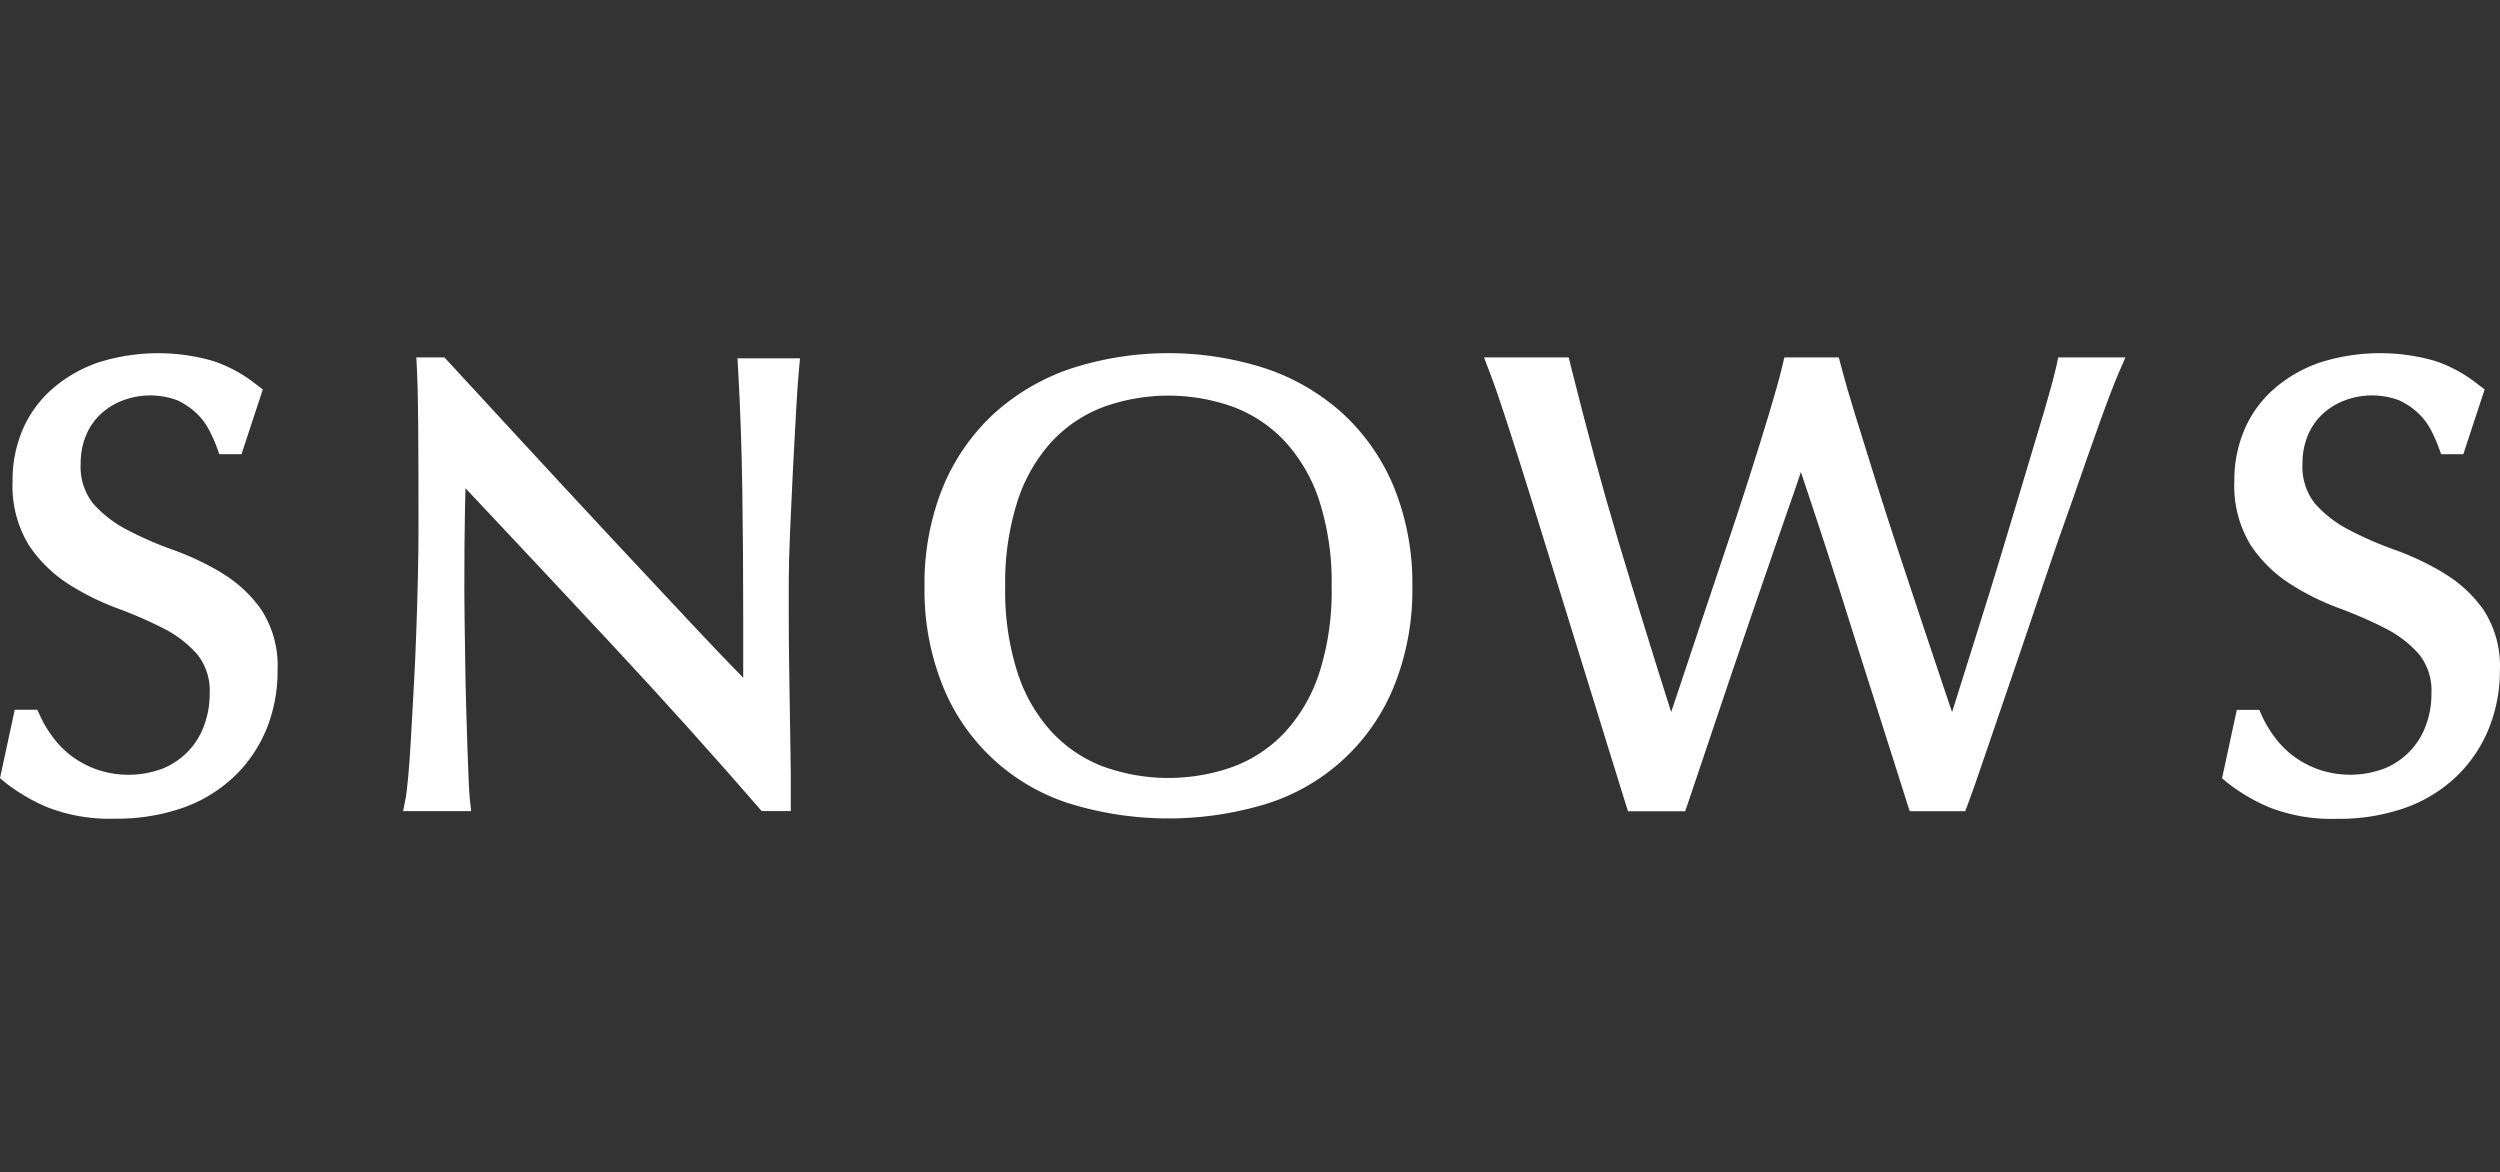
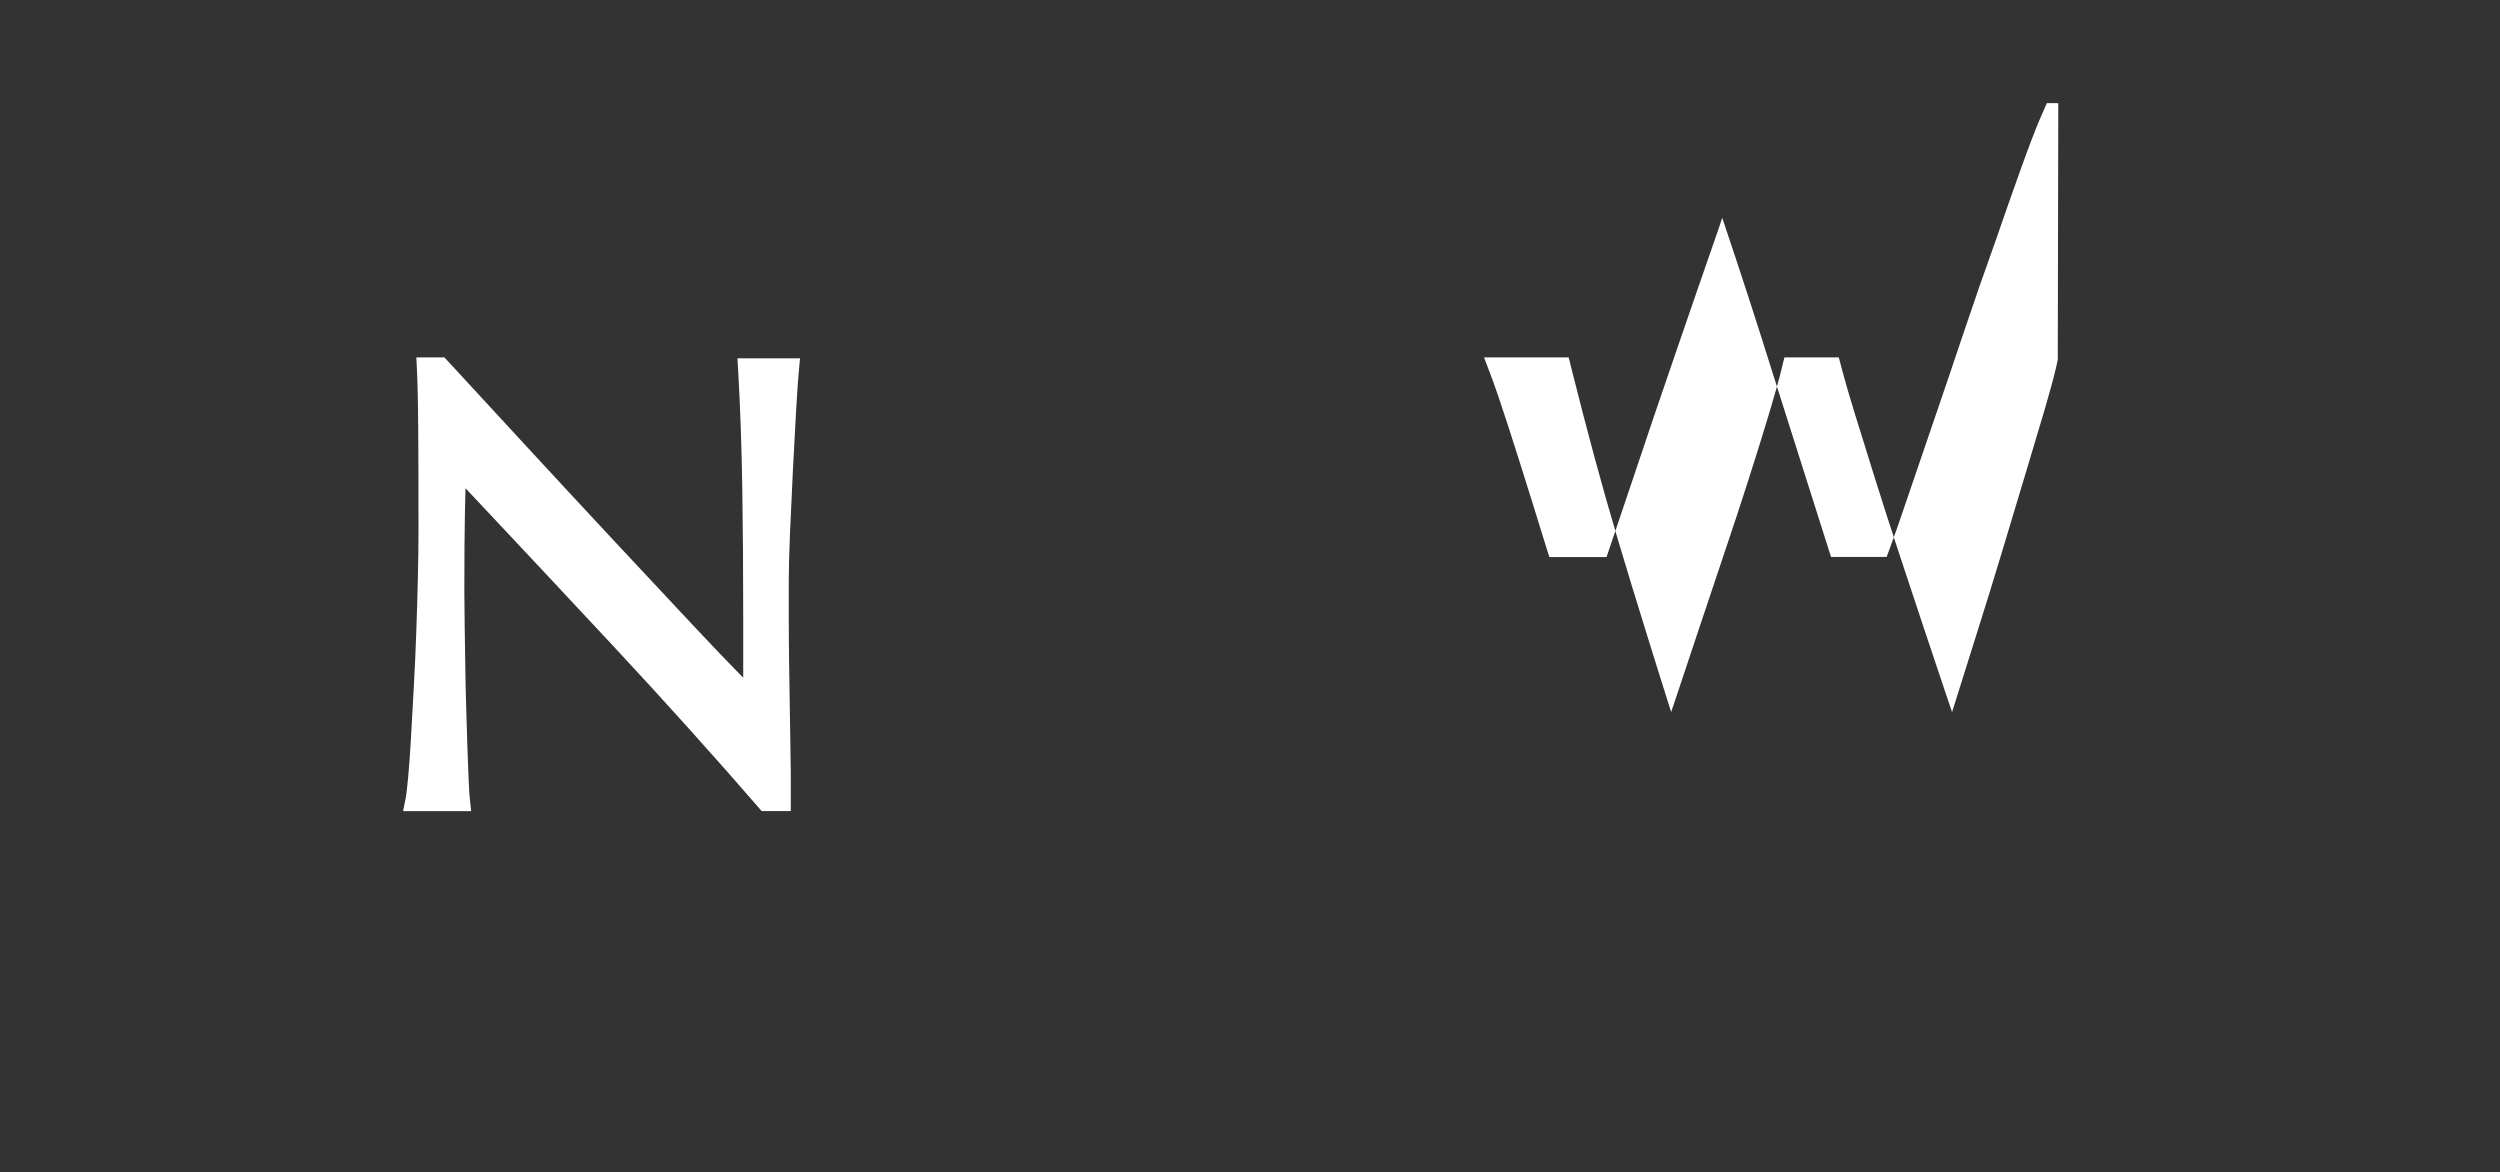
<svg xmlns="http://www.w3.org/2000/svg" viewBox="0 0 54.039 25.335">
  <rect x="0" y="0" width="54.039" height="25.335" fill="#333333" stroke="none" />
  <defs>
    <style>.cls-1{fill:none;}.cls-2{fill:#fff;}</style>
  </defs>
  <g id="レイヤー_2" data-name="レイヤー 2">
    <g id="グループ_222" data-name="グループ 222">
      <rect class="cls-1" x="14.352" width="25.335" height="25.335" />
      <g id="グループ_189" data-name="グループ 189">
-         <path id="パス_1099" data-name="パス 1099" class="cls-2" d="M4.793,12.383a6.012,6.012,0,0,0-1.058-.5,7.638,7.638,0,0,1-.994-.434,2.522,2.522,0,0,1-.731-.568,1.281,1.281,0,0,1-.266-.864,1.553,1.553,0,0,1,.113-.6,1.317,1.317,0,0,1,.315-.462,1.453,1.453,0,0,1,.485-.3,1.672,1.672,0,0,1,1.181,0,1.552,1.552,0,0,1,.411.28,1.369,1.369,0,0,1,.27.358,3.279,3.279,0,0,1,.172.387l.05.138H5.22l.461-1.4-.135-.102a3.026,3.026,0,0,0-.946-.515,4.291,4.291,0,0,0-2.471.032,3,3,0,0,0-.995.57,2.468,2.468,0,0,0-.642.878,2.783,2.783,0,0,0-.22,1.118,2.46,2.46,0,0,0,.353,1.387,2.923,2.923,0,0,0,.851.836,5.479,5.479,0,0,0,1.061.527,9.17,9.17,0,0,1,1,.436,2.438,2.438,0,0,1,.728.56,1.259,1.259,0,0,1,.267.85,1.955,1.955,0,0,1-.121.69,1.587,1.587,0,0,1-.882.923,2.1,2.1,0,0,1-1.436.025,2.07,2.07,0,0,1-.559-.3,2.022,2.022,0,0,1-.4-.41,2.486,2.486,0,0,1-.269-.455l-.059-.127H.319L0,16.82l.12.1a3.927,3.927,0,0,0,.921.536,3.7,3.7,0,0,0,1.441.24,4.311,4.311,0,0,0,1.471-.235,3.1,3.1,0,0,0,1.115-.682,2.978,2.978,0,0,0,.7-1.039A3.336,3.336,0,0,0,6,14.482a2.22,2.22,0,0,0-.357-1.311,2.815,2.815,0,0,0-.854-.788" />
-         <path id="パス_1100" data-name="パス 1100" class="cls-2" d="M29.049,8.961a4.711,4.711,0,0,0-1.676-.991,6.833,6.833,0,0,0-4.234,0,4.711,4.711,0,0,0-1.676.991,4.5,4.5,0,0,0-1.092,1.594,5.555,5.555,0,0,0-.387,2.128,5.551,5.551,0,0,0,.388,2.128,4.381,4.381,0,0,0,2.772,2.566,7.266,7.266,0,0,0,4.226,0,4.381,4.381,0,0,0,2.771-2.566,5.555,5.555,0,0,0,.388-2.128,5.558,5.558,0,0,0-.388-2.128,4.506,4.506,0,0,0-1.092-1.594m-.535,5.593h0a3.488,3.488,0,0,1-.746,1.28,2.943,2.943,0,0,1-1.112.739,4.157,4.157,0,0,1-2.8,0,2.945,2.945,0,0,1-1.111-.739,3.493,3.493,0,0,1-.745-1.277,5.758,5.758,0,0,1-.272-1.871,5.773,5.773,0,0,1,.272-1.872,3.506,3.506,0,0,1,.745-1.28,2.961,2.961,0,0,1,1.111-.739,4.151,4.151,0,0,1,2.8,0,2.96,2.96,0,0,1,1.112.739,3.5,3.5,0,0,1,.745,1.277,5.744,5.744,0,0,1,.271,1.872,5.752,5.752,0,0,1-.27,1.871" />
-         <path id="パス_1101" data-name="パス 1101" class="cls-2" d="M52.819,12.383a6.012,6.012,0,0,0-1.058-.5,7.638,7.638,0,0,1-.994-.434,2.522,2.522,0,0,1-.731-.568,1.281,1.281,0,0,1-.266-.864,1.553,1.553,0,0,1,.113-.6,1.322,1.322,0,0,1,.315-.462,1.453,1.453,0,0,1,.485-.3,1.672,1.672,0,0,1,1.181,0,1.552,1.552,0,0,1,.411.28,1.368,1.368,0,0,1,.27.358,3.282,3.282,0,0,1,.172.387l.05.138h.479l.461-1.4-.135-.102a3.025,3.025,0,0,0-.94-.515,4.291,4.291,0,0,0-2.477.032,3,3,0,0,0-.995.568,2.468,2.468,0,0,0-.642.878,2.783,2.783,0,0,0-.221,1.118,2.46,2.46,0,0,0,.353,1.387,2.923,2.923,0,0,0,.851.836,5.479,5.479,0,0,0,1.061.527,9.17,9.17,0,0,1,1,.436,2.438,2.438,0,0,1,.728.56,1.259,1.259,0,0,1,.267.85,1.955,1.955,0,0,1-.121.69,1.587,1.587,0,0,1-.882.923,2.1,2.1,0,0,1-1.435.027,2.07,2.07,0,0,1-.559-.3,2.022,2.022,0,0,1-.4-.41,2.485,2.485,0,0,1-.269-.455l-.055-.124H48.35l-.319,1.479.12.1a3.927,3.927,0,0,0,.921.536,3.7,3.7,0,0,0,1.441.24,4.312,4.312,0,0,0,1.471-.235,3.1,3.1,0,0,0,1.115-.682,2.978,2.978,0,0,0,.7-1.039,3.336,3.336,0,0,0,.238-1.254,2.22,2.22,0,0,0-.357-1.311,2.815,2.815,0,0,0-.854-.788" />
        <path id="パス_1102" data-name="パス 1102" class="cls-2" d="M15.957,8.031c.045.789.074,1.639.088,2.527s.02,1.816.02,2.762v1.33q-.491-.5-1.092-1.142-.831-.885-1.757-1.879t-1.867-2.014l-1.743-1.89H8.999l.007.13c.017.3.029.763.034,1.382s.006,1.365.006,2.229q0,.444-.013,1.009t-.034,1.161q-.02.593-.053,1.185l-.061,1.1q-.027.5-.061.864c-.022.233-.04.393-.057.478l-.054.27h1.471l-.027-.252c-.009-.069-.017-.2-.026-.4s-.018-.438-.027-.707l-.027-.878q-.014-.471-.02-.93l-.013-.879q-.007-.417-.007-.7,0-1.092.013-1.726.006-.279.012-.508,1.584,1.684,3.169,3.384c1.139,1.222,2.225,2.43,3.233,3.594h.63v-.5c0-.217,0-.472-.007-.767l-.03-1.948q-.007-.5-.007-.957v-.811q0-.389.027-1.032t.061-1.323q.033-.675.068-1.269c.022-.393.042-.689.06-.885l.027-.293H15.941Z" />
-         <path id="パス_1103" data-name="パス 1103" class="cls-2" d="M44.48,7.77h0l-.008.033v.012h0l-.036.157q-.067.294-.247.907t-.422,1.412l-.5,1.663q-.263.871-.513,1.66t-.446,1.42l-.113.359q-.064-.188-.139-.411-.209-.622-.466-1.392l-.534-1.609q-.276-.837-.519-1.613t-.439-1.41q-.194-.629-.288-.991l-.052-.2-.013-.042H38.571l-.01.04h0l-.008.032h0l-.042.174q-.08.334-.267.955t-.432,1.389q-.243.763-.526,1.6t-.542,1.617q-.257.777-.473,1.419l-.148.44q-.3-.946-.543-1.734-.318-1.02-.594-1.945t-.518-1.821q-.243-.9-.5-1.923l-.033-.136-.027-.107h-1.83l.012.032.128.337q.134.348.368,1.071t.52,1.641l1.7,5.495q.224.732.332,1.071l.053.164h1.235l.055-.16q.2-.6.447-1.326t.5-1.486q.256-.757.513-1.5l.48-1.393q.223-.648.406-1.168l.1-.3c.389,1.154.758,2.291,1.1,3.387q.6,1.9,1.2,3.781l.053.163h1.2l.058-.154q.123-.327.374-1.068t.568-1.663q.318-.926.663-1.955t.675-1.943q.317-.918.574-1.634c.168-.468.3-.809.387-1.015l.164-.377H44.491Z" />
+         <path id="パス_1103" data-name="パス 1103" class="cls-2" d="M44.48,7.77h0l-.008.033v.012h0l-.036.157q-.067.294-.247.907t-.422,1.412l-.5,1.663q-.263.871-.513,1.66t-.446,1.42l-.113.359q-.064-.188-.139-.411-.209-.622-.466-1.392l-.534-1.609q-.276-.837-.519-1.613t-.439-1.41q-.194-.629-.288-.991l-.052-.2-.013-.042H38.571l-.01.04h0l-.008.032h0l-.042.174q-.08.334-.267.955t-.432,1.389q-.243.763-.526,1.6t-.542,1.617q-.257.777-.473,1.419l-.148.44q-.3-.946-.543-1.734-.318-1.02-.594-1.945t-.518-1.821q-.243-.9-.5-1.923l-.033-.136-.027-.107h-1.83l.012.032.128.337q.134.348.368,1.071t.52,1.641q.224.732.332,1.071l.053.164h1.235l.055-.16q.2-.6.447-1.326t.5-1.486q.256-.757.513-1.5l.48-1.393q.223-.648.406-1.168l.1-.3c.389,1.154.758,2.291,1.1,3.387q.6,1.9,1.2,3.781l.053.163h1.2l.058-.154q.123-.327.374-1.068t.568-1.663q.318-.926.663-1.955t.675-1.943q.317-.918.574-1.634c.168-.468.3-.809.387-1.015l.164-.377H44.491Z" />
      </g>
    </g>
  </g>
</svg>